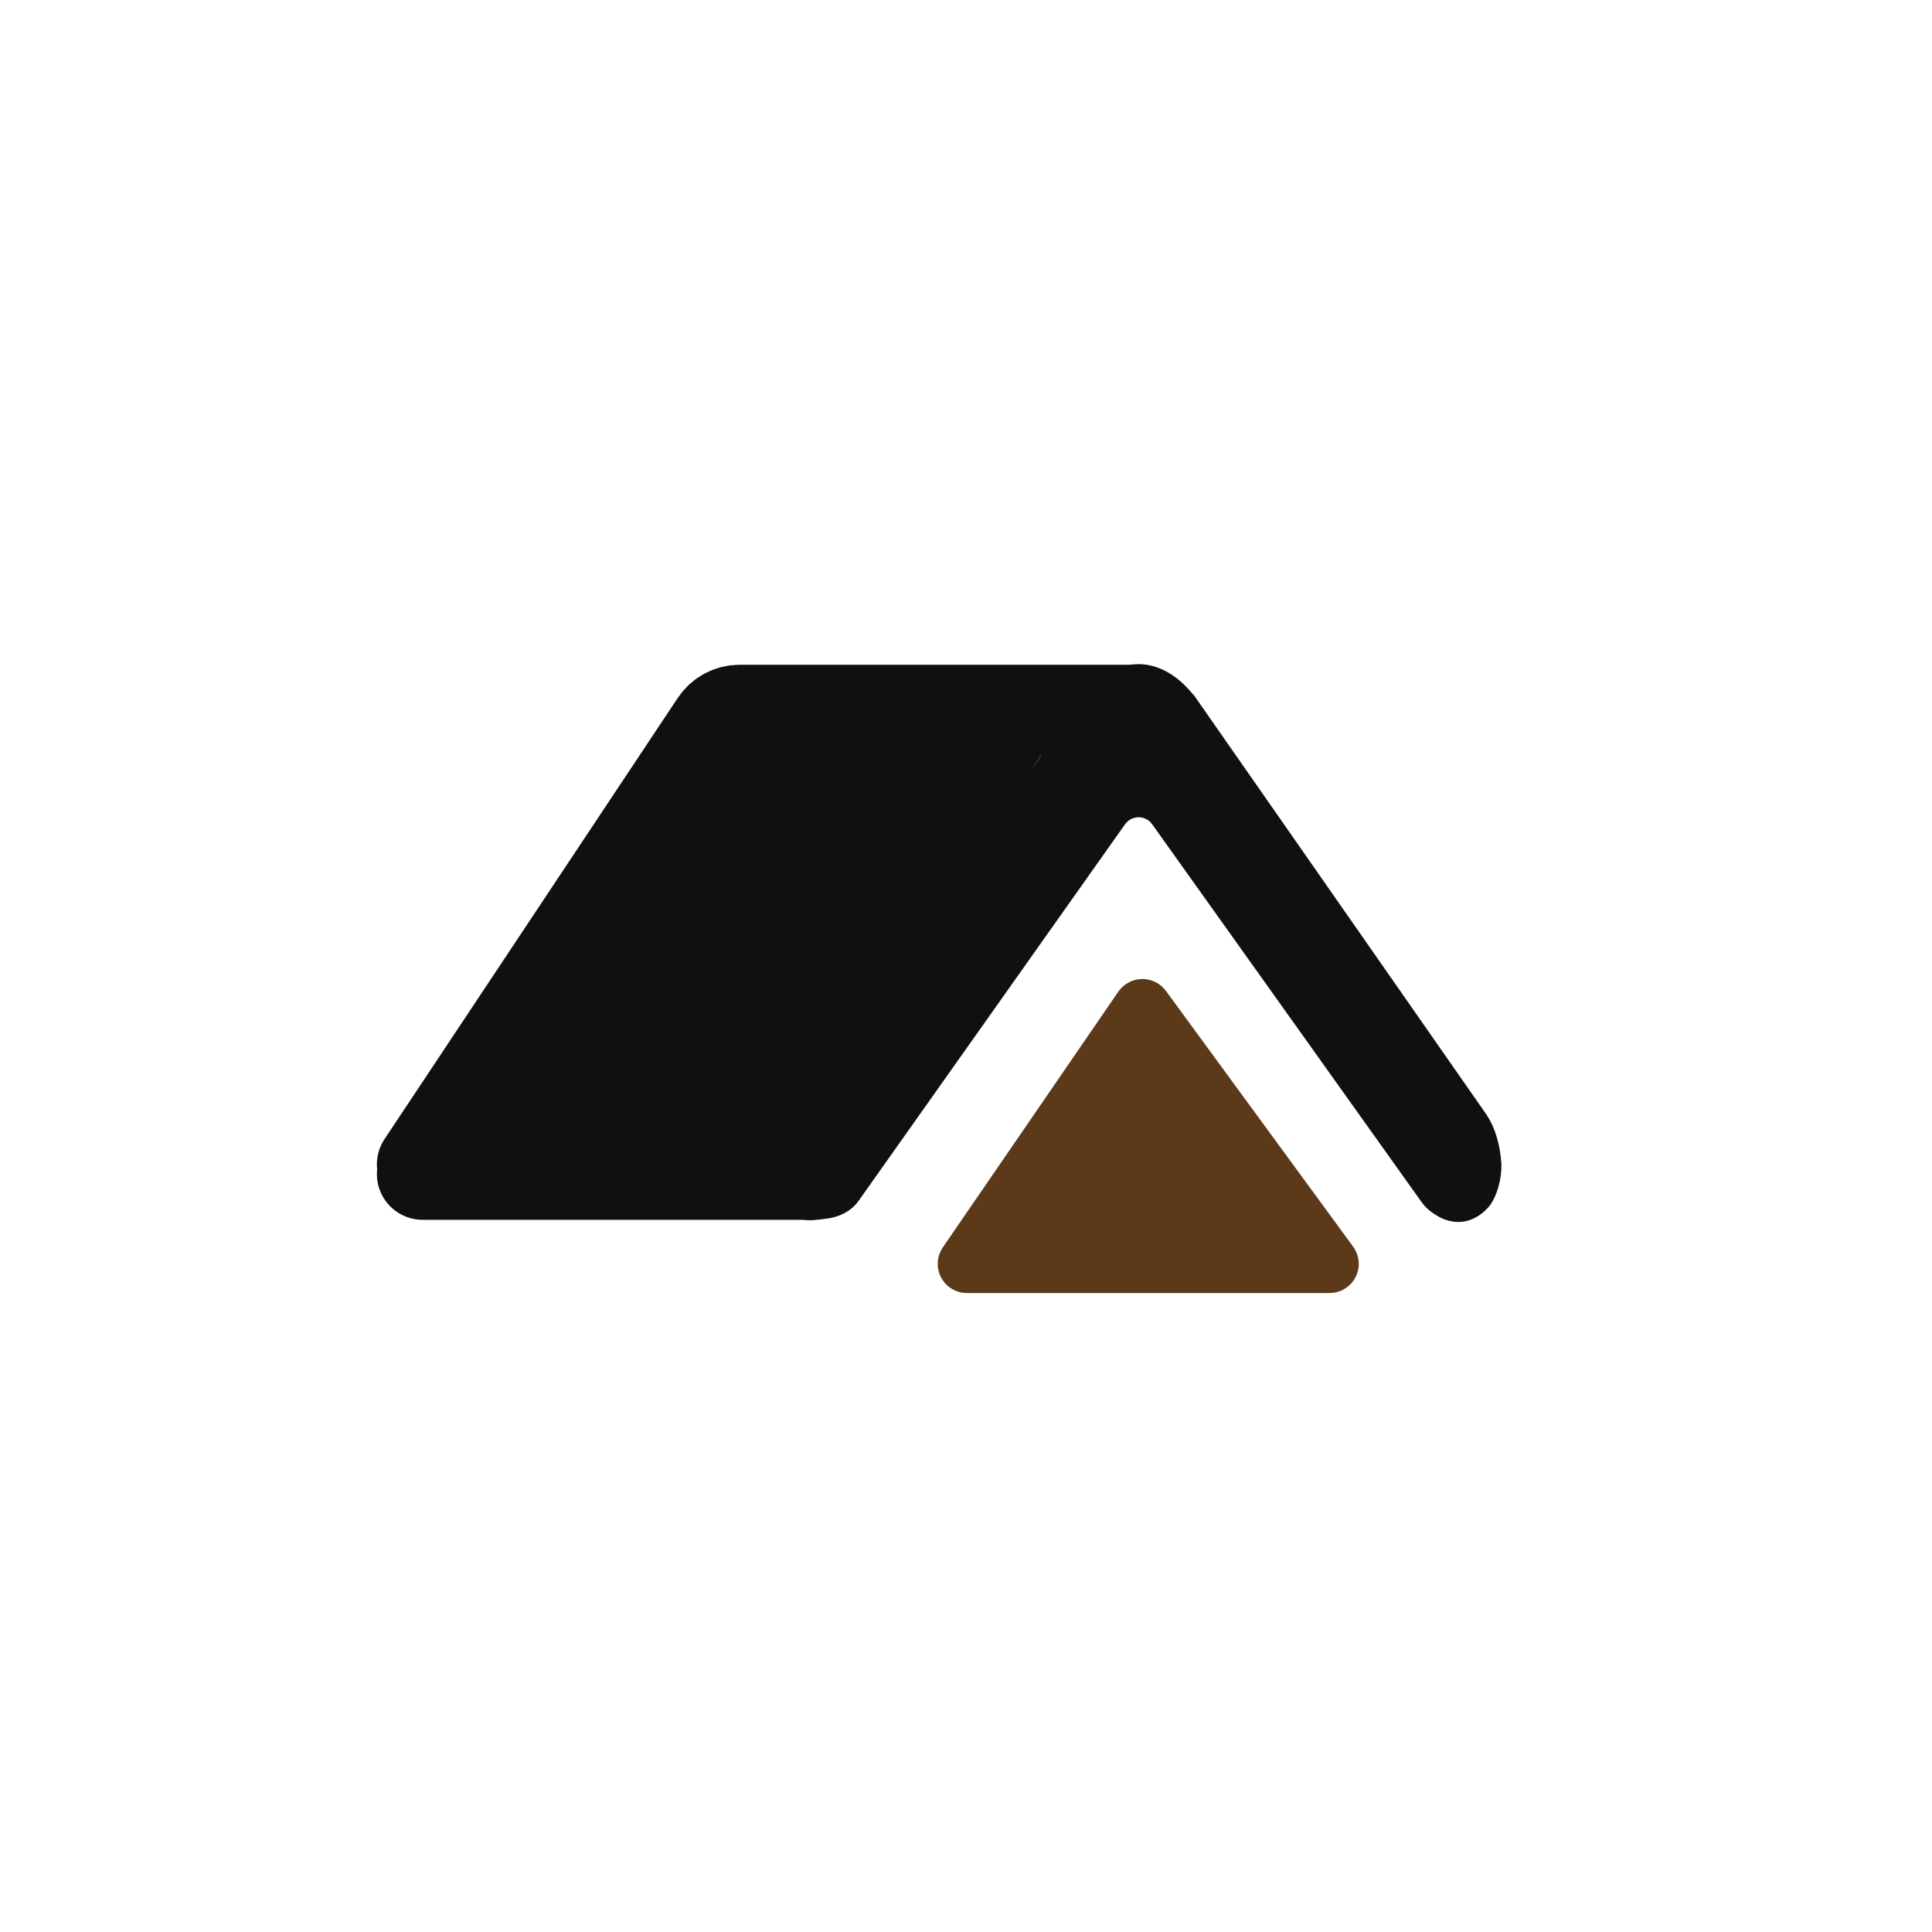
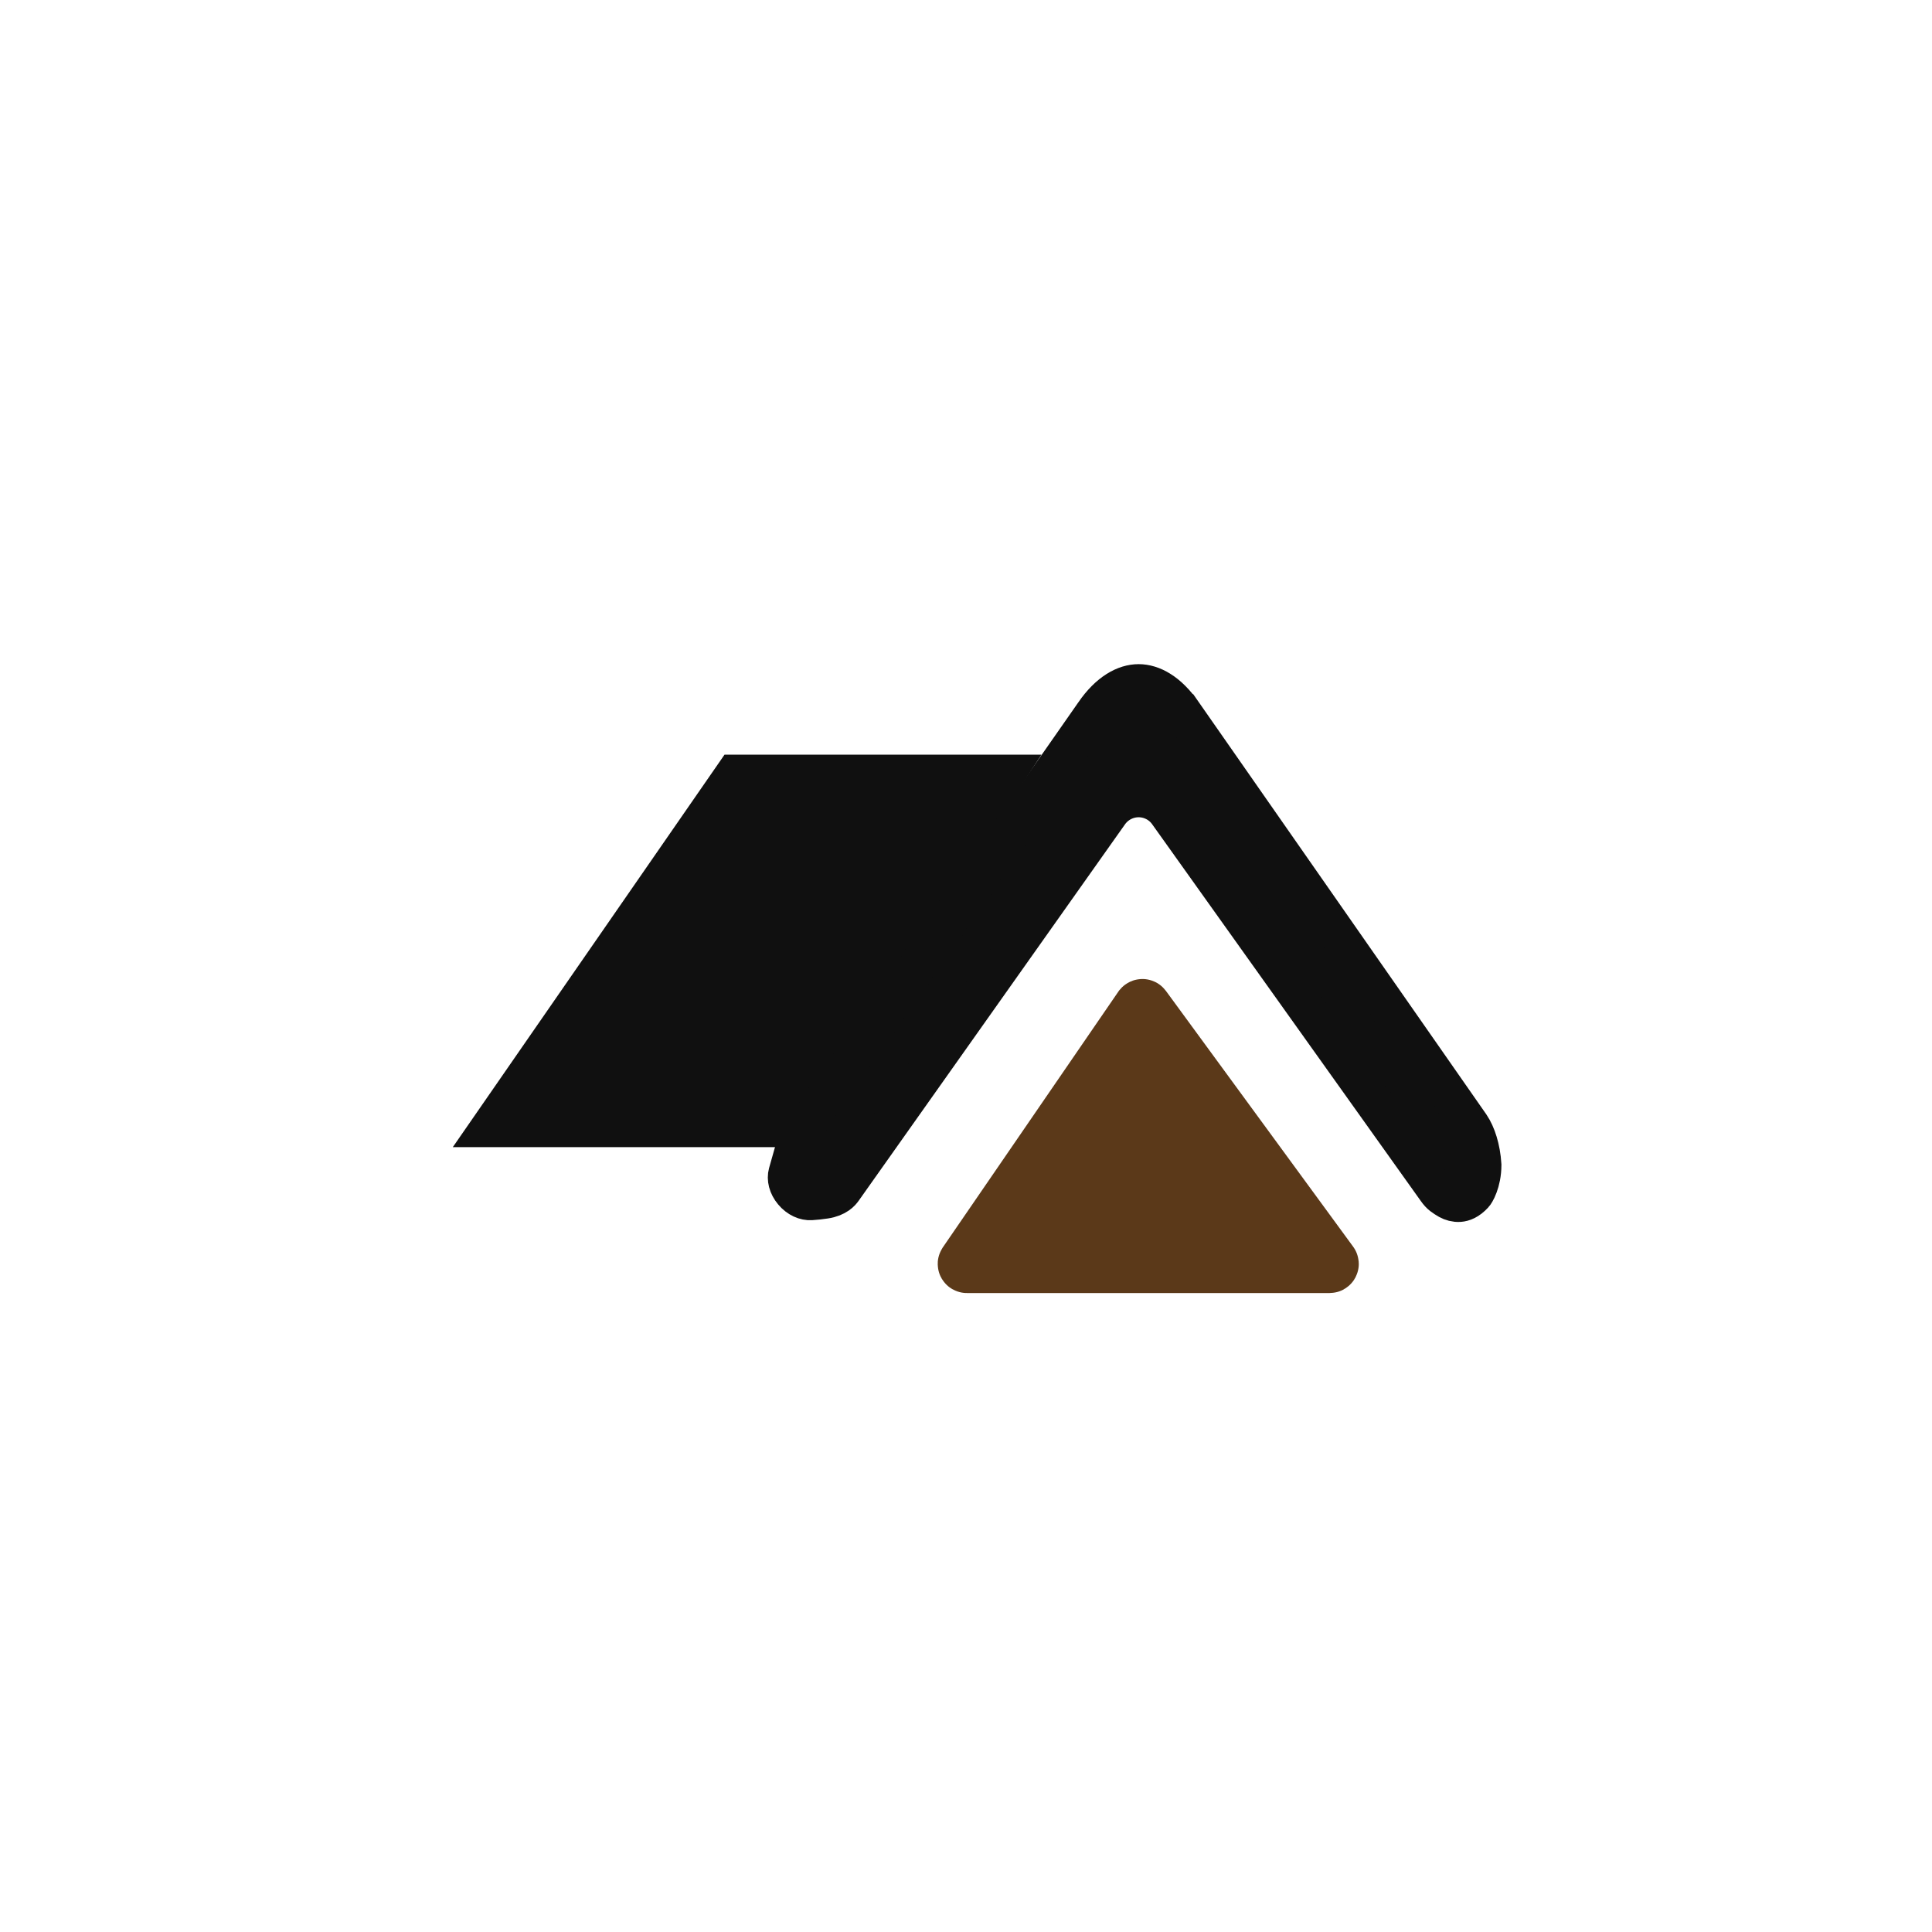
<svg xmlns="http://www.w3.org/2000/svg" width="40" height="40" viewBox="0 0 40 40" fill="none">
-   <path d="M23.5 14.71H19.124H15.314C15.116 14.71 14.931 14.809 14.821 14.974L8.75 24.108" stroke="#101010" stroke-width="1.894" stroke-linecap="round" />
-   <path d="M16.791 24.308L8.75 24.308" stroke="#101010" stroke-width="1.894" stroke-linecap="round" />
  <path d="M21.562 15.625H15L9.375 23.75H16.25L21.562 15.625Z" fill="#101010" />
  <path d="M29.733 24.63L29.733 24.63L29.737 24.636C29.779 24.696 29.818 24.736 29.852 24.762C29.894 24.794 29.939 24.823 29.988 24.851C30.05 24.885 30.134 24.911 30.219 24.904C30.294 24.898 30.401 24.865 30.524 24.73C30.524 24.73 30.524 24.73 30.524 24.73C30.526 24.728 30.538 24.713 30.555 24.684C30.573 24.652 30.595 24.609 30.615 24.554C30.655 24.447 30.69 24.3 30.691 24.119C30.669 23.774 30.574 23.483 30.45 23.299L24.498 14.766L24.497 14.766L24.496 14.764C24.189 14.318 23.855 14.145 23.574 14.145C23.293 14.145 22.958 14.318 22.651 14.764L22.651 14.764L22.65 14.766L16.585 23.451C16.535 23.523 16.497 23.603 16.473 23.688L16.303 24.288C16.271 24.403 16.303 24.552 16.413 24.683C16.523 24.815 16.669 24.877 16.794 24.868C16.925 24.858 16.959 24.855 17.082 24.837C17.327 24.801 17.424 24.678 17.452 24.637L17.452 24.637L17.456 24.632L22.97 16.839C23.109 16.643 23.334 16.526 23.574 16.526C23.813 16.526 24.038 16.642 24.176 16.837L29.733 24.63Z" fill="#101010" stroke="#101010" stroke-width="0.789" />
  <path d="M20.008 26.161L23.642 20.866C23.647 20.86 23.657 20.859 23.662 20.866L27.538 26.161C27.544 26.168 27.538 26.179 27.528 26.179H20.018C20.009 26.179 20.003 26.169 20.008 26.161Z" fill="#5B3919" stroke="#5B3919" stroke-width="1.184" stroke-linecap="round" />
</svg>